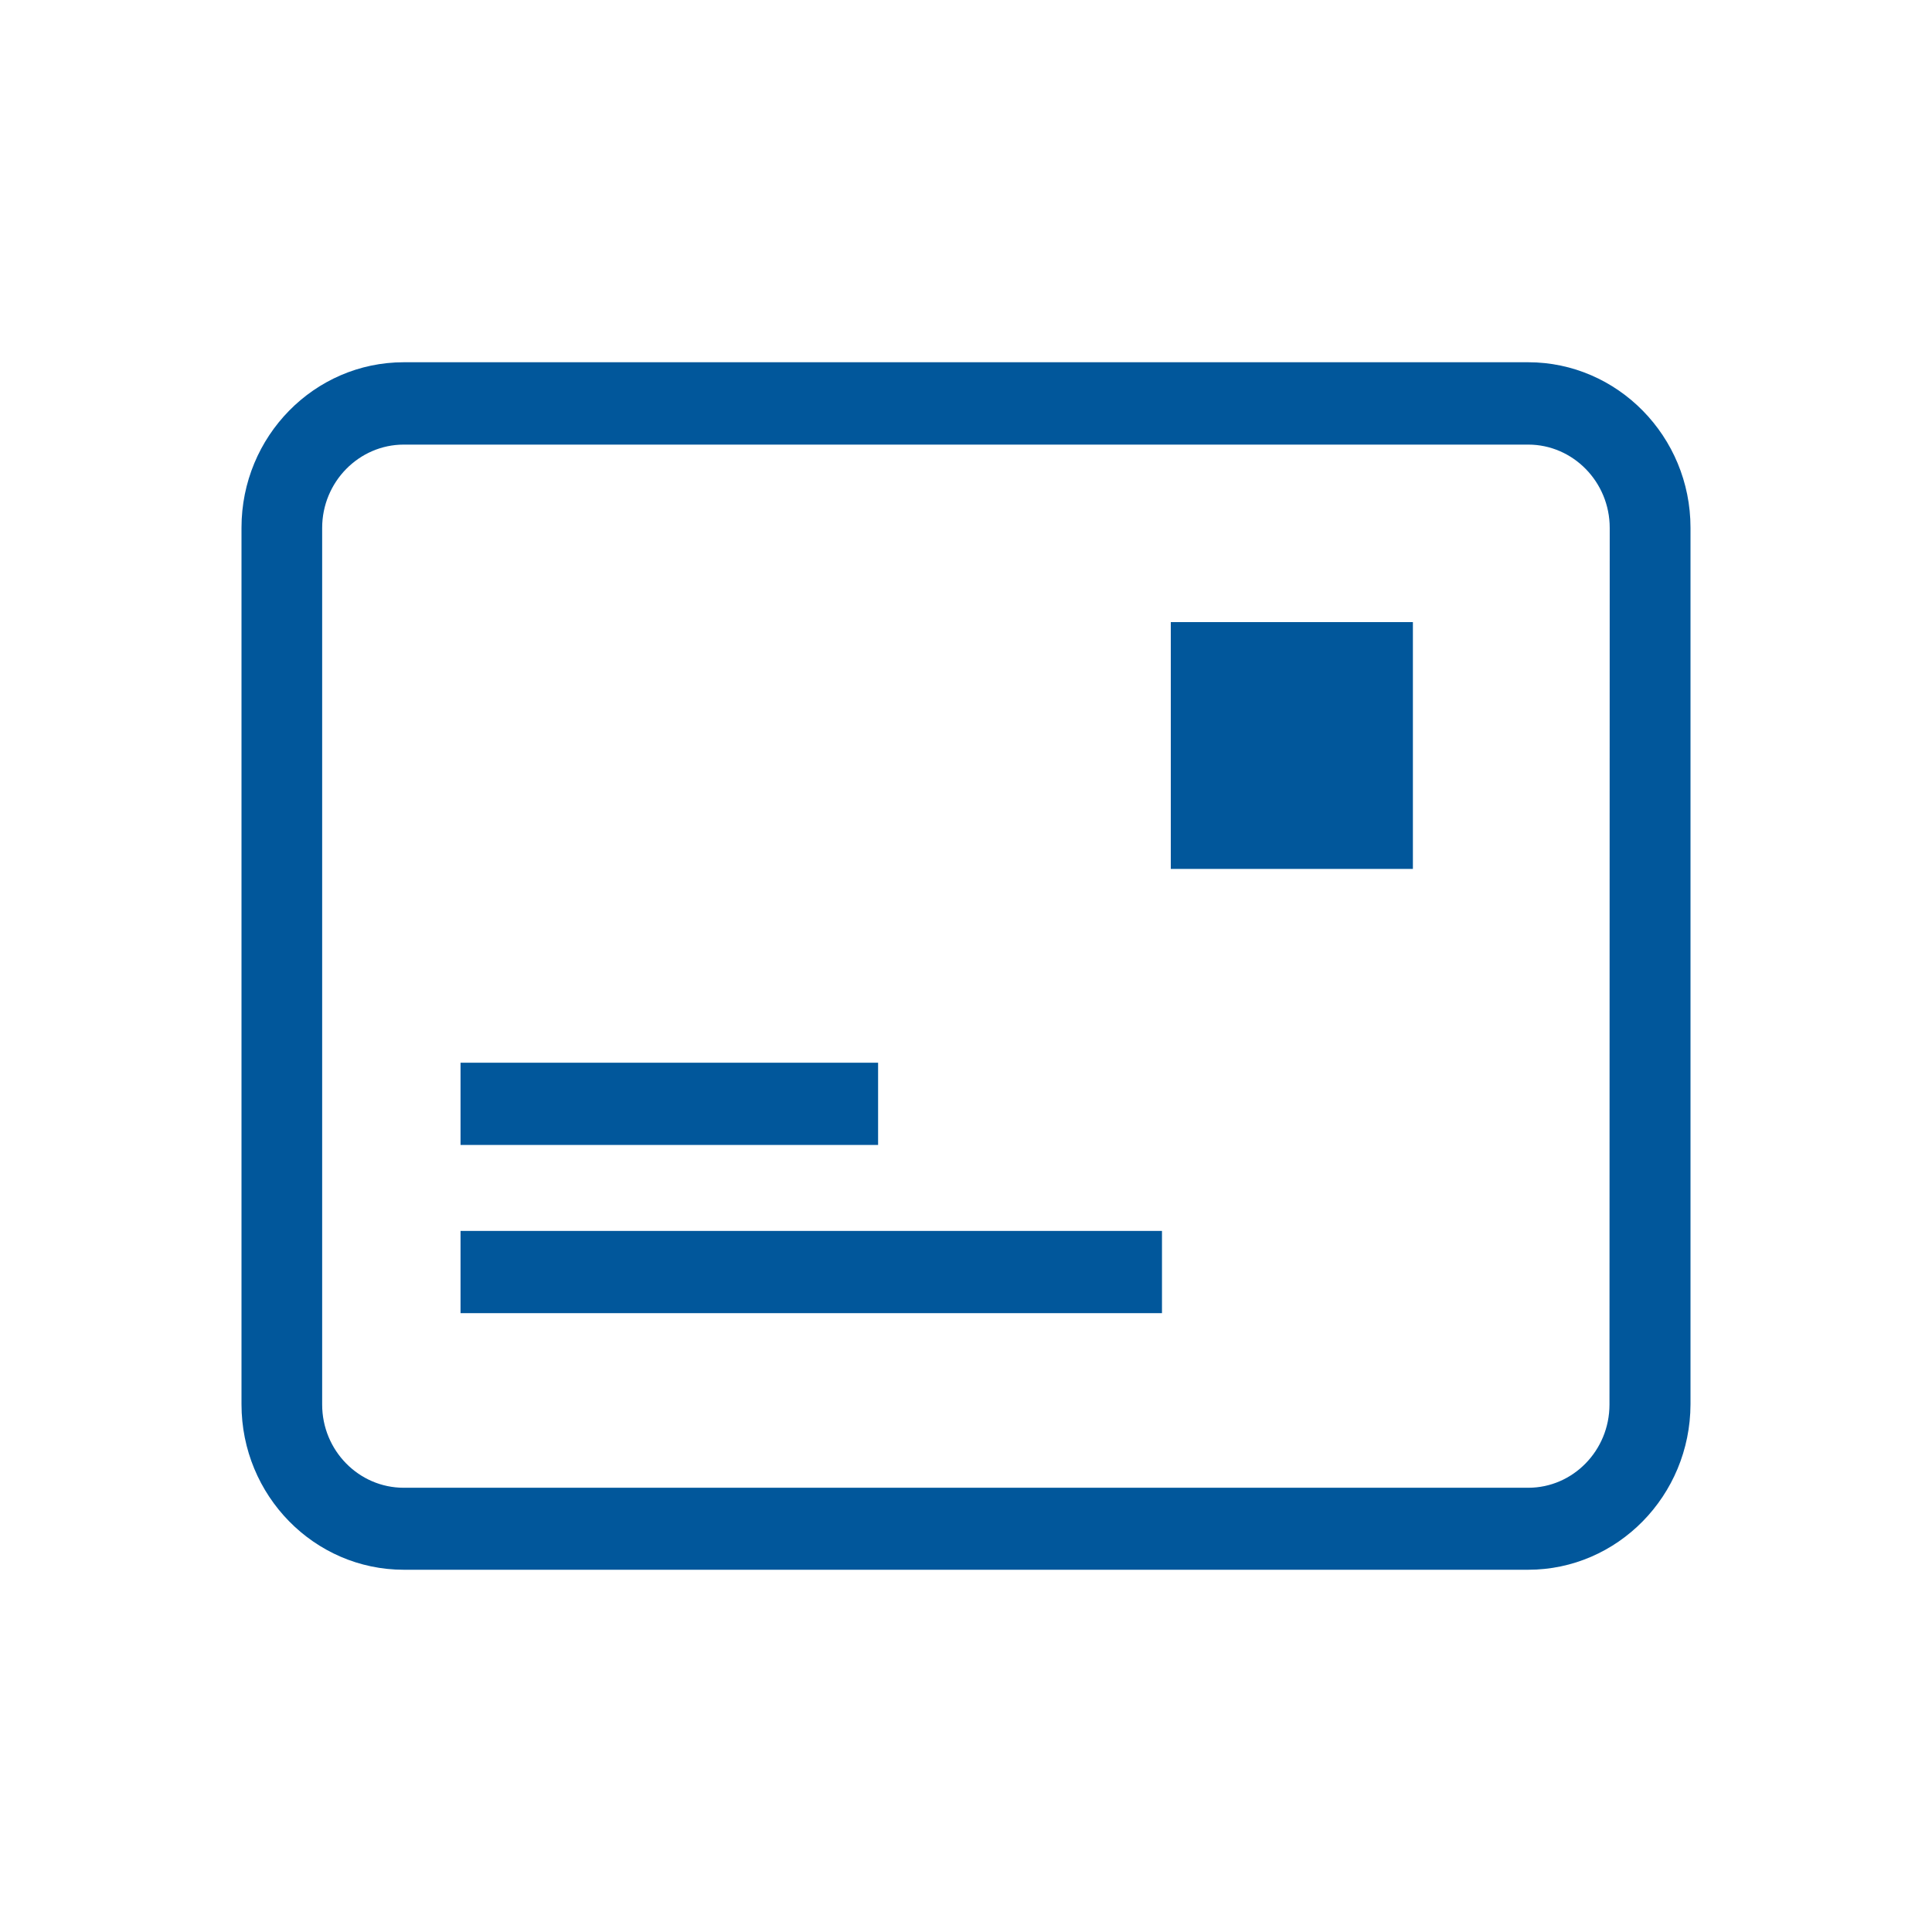
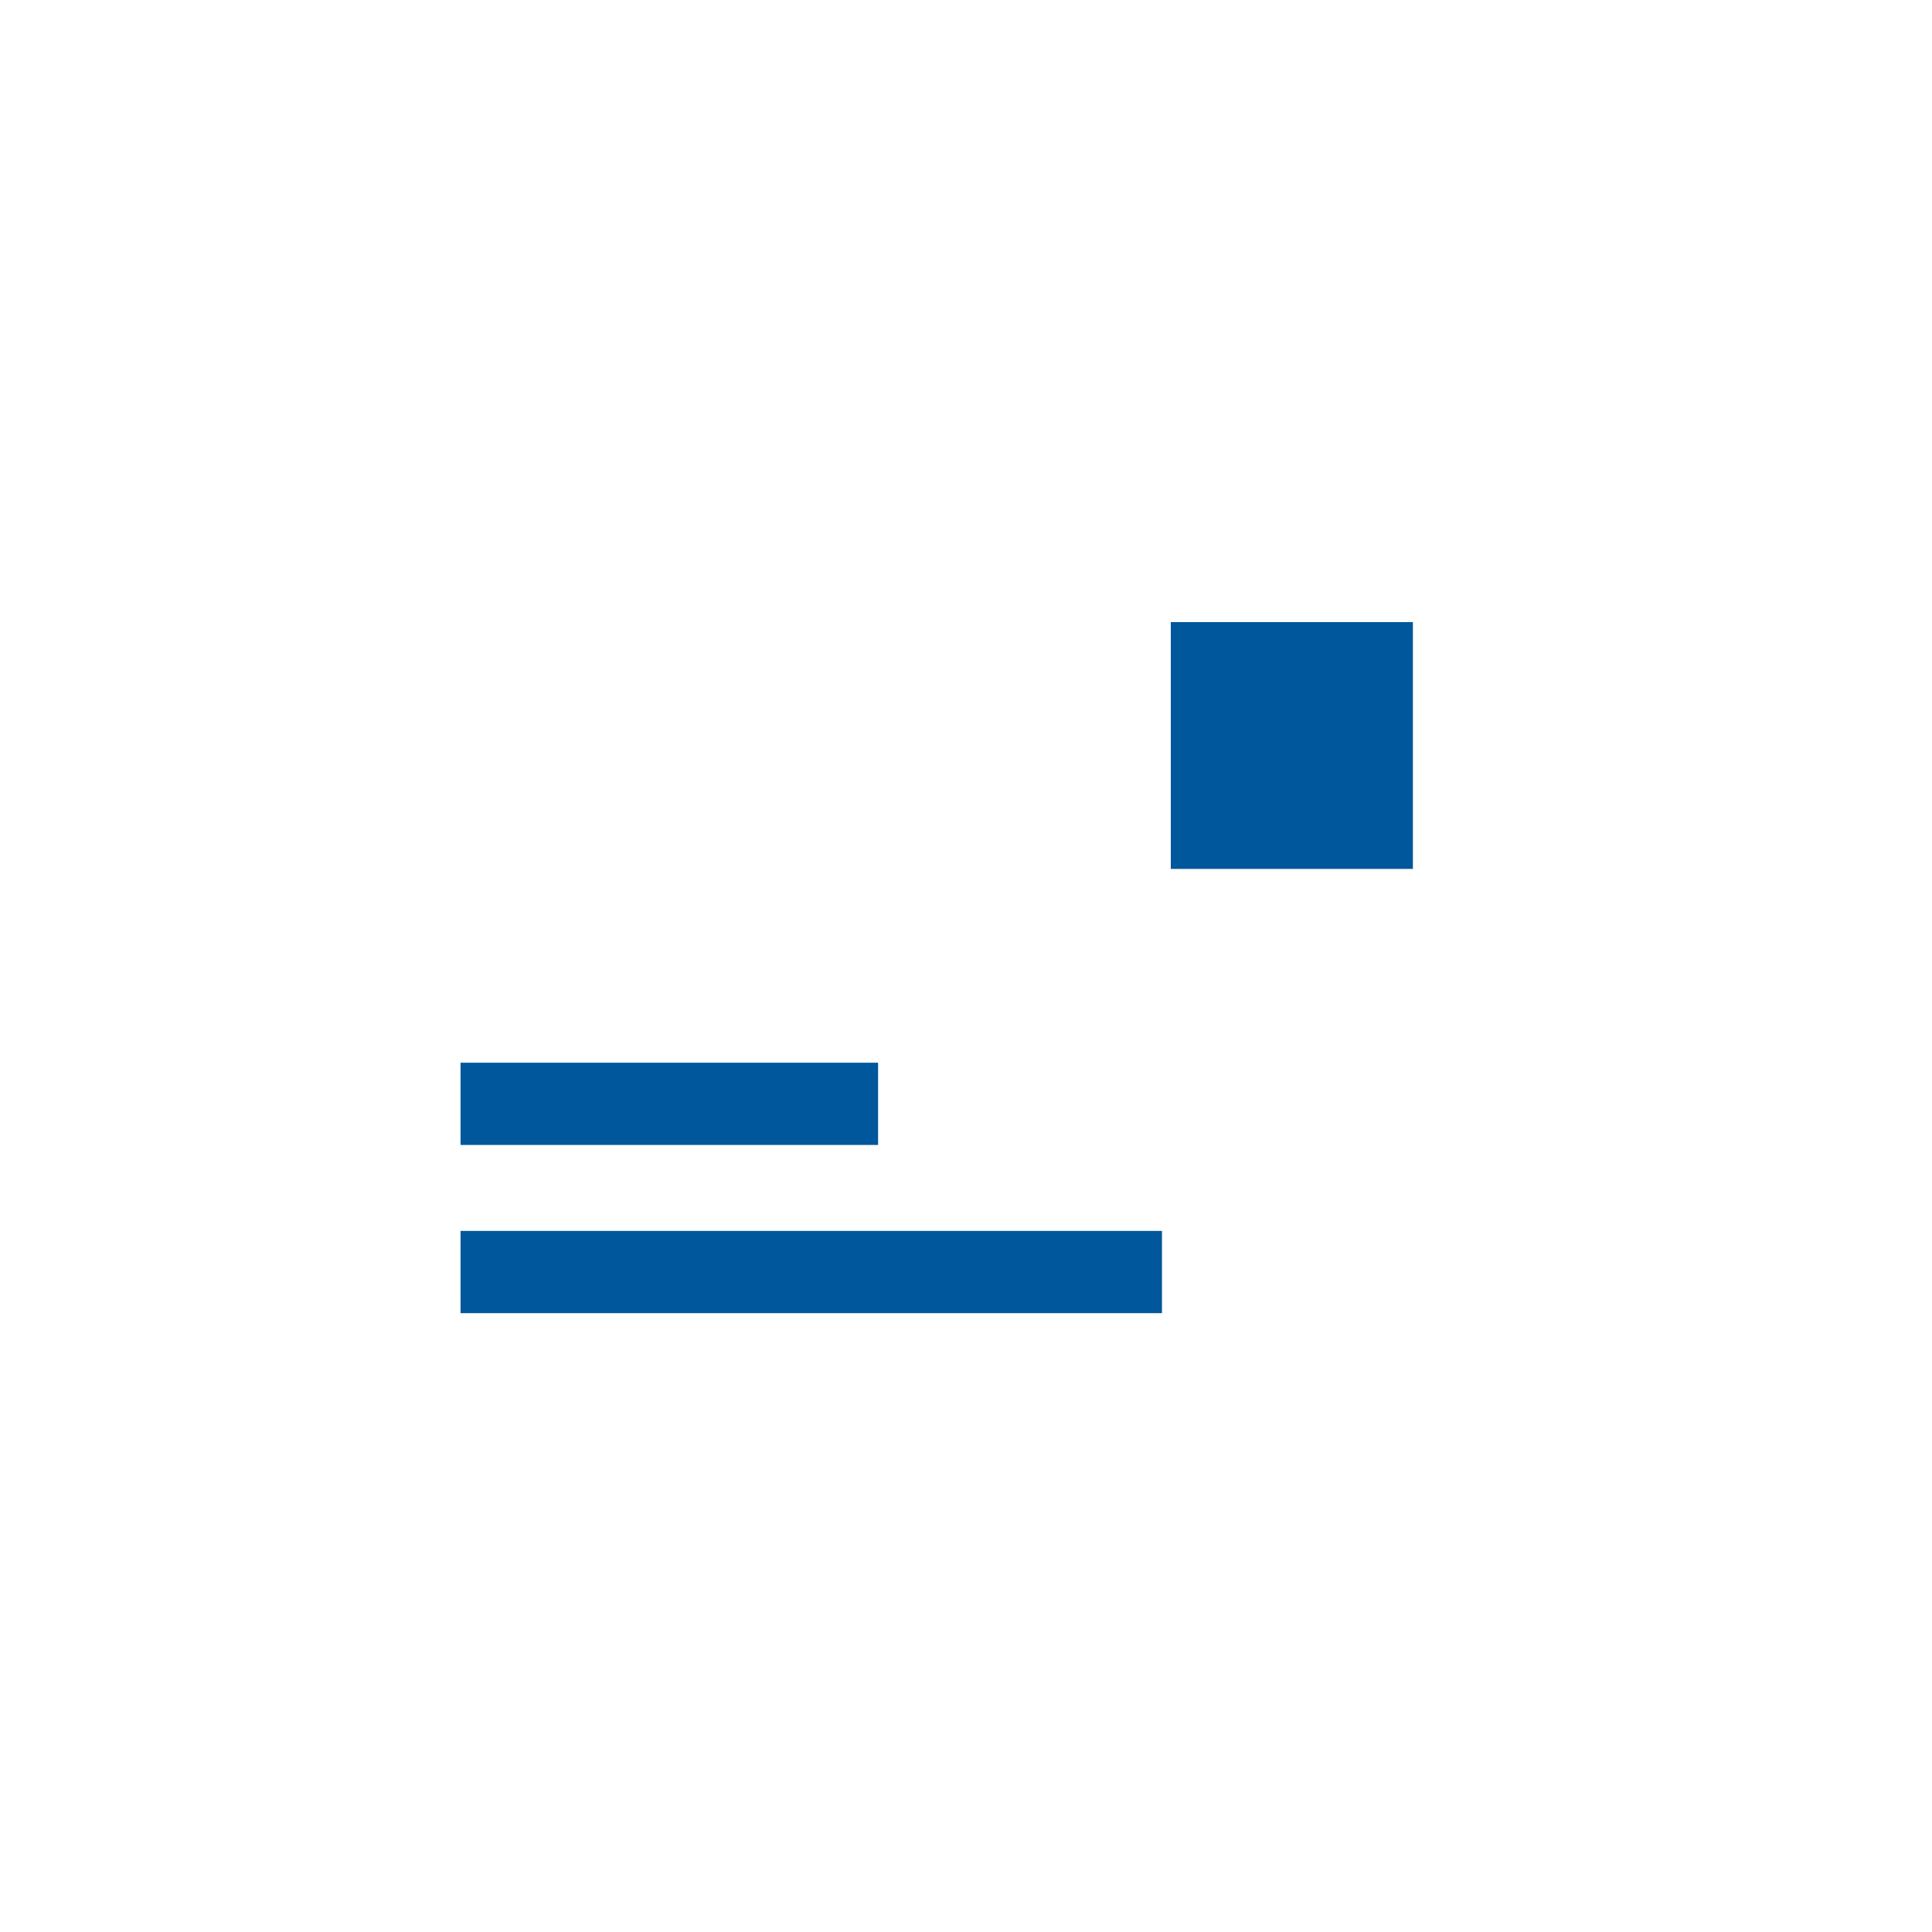
<svg xmlns="http://www.w3.org/2000/svg" width="16" height="16" viewBox="0 0 16 16" fill="none">
-   <path d="M12.656 13H3.344C2.603 13 2 12.386 2 11.63V4.37C2 3.614 2.603 3 3.344 3H12.656C13.395 3 14 3.614 14 4.37V11.63C13.998 12.387 13.395 13 12.656 13ZM3.344 3.682C2.973 3.682 2.668 3.991 2.668 4.372V11.632C2.668 12.012 2.971 12.321 3.344 12.321H12.656C13.027 12.321 13.329 12.012 13.329 11.632L13.331 4.372C13.331 3.991 13.027 3.682 12.656 3.682H3.344Z" fill="#01579B" />
  <path d="M9.696 5.152H11.701V7.196H9.696V5.152ZM3.814 10.194H9.623V10.875H3.814V10.194ZM3.814 8.801H7.272V9.482H3.814V8.801Z" fill="#01579B" />
</svg>